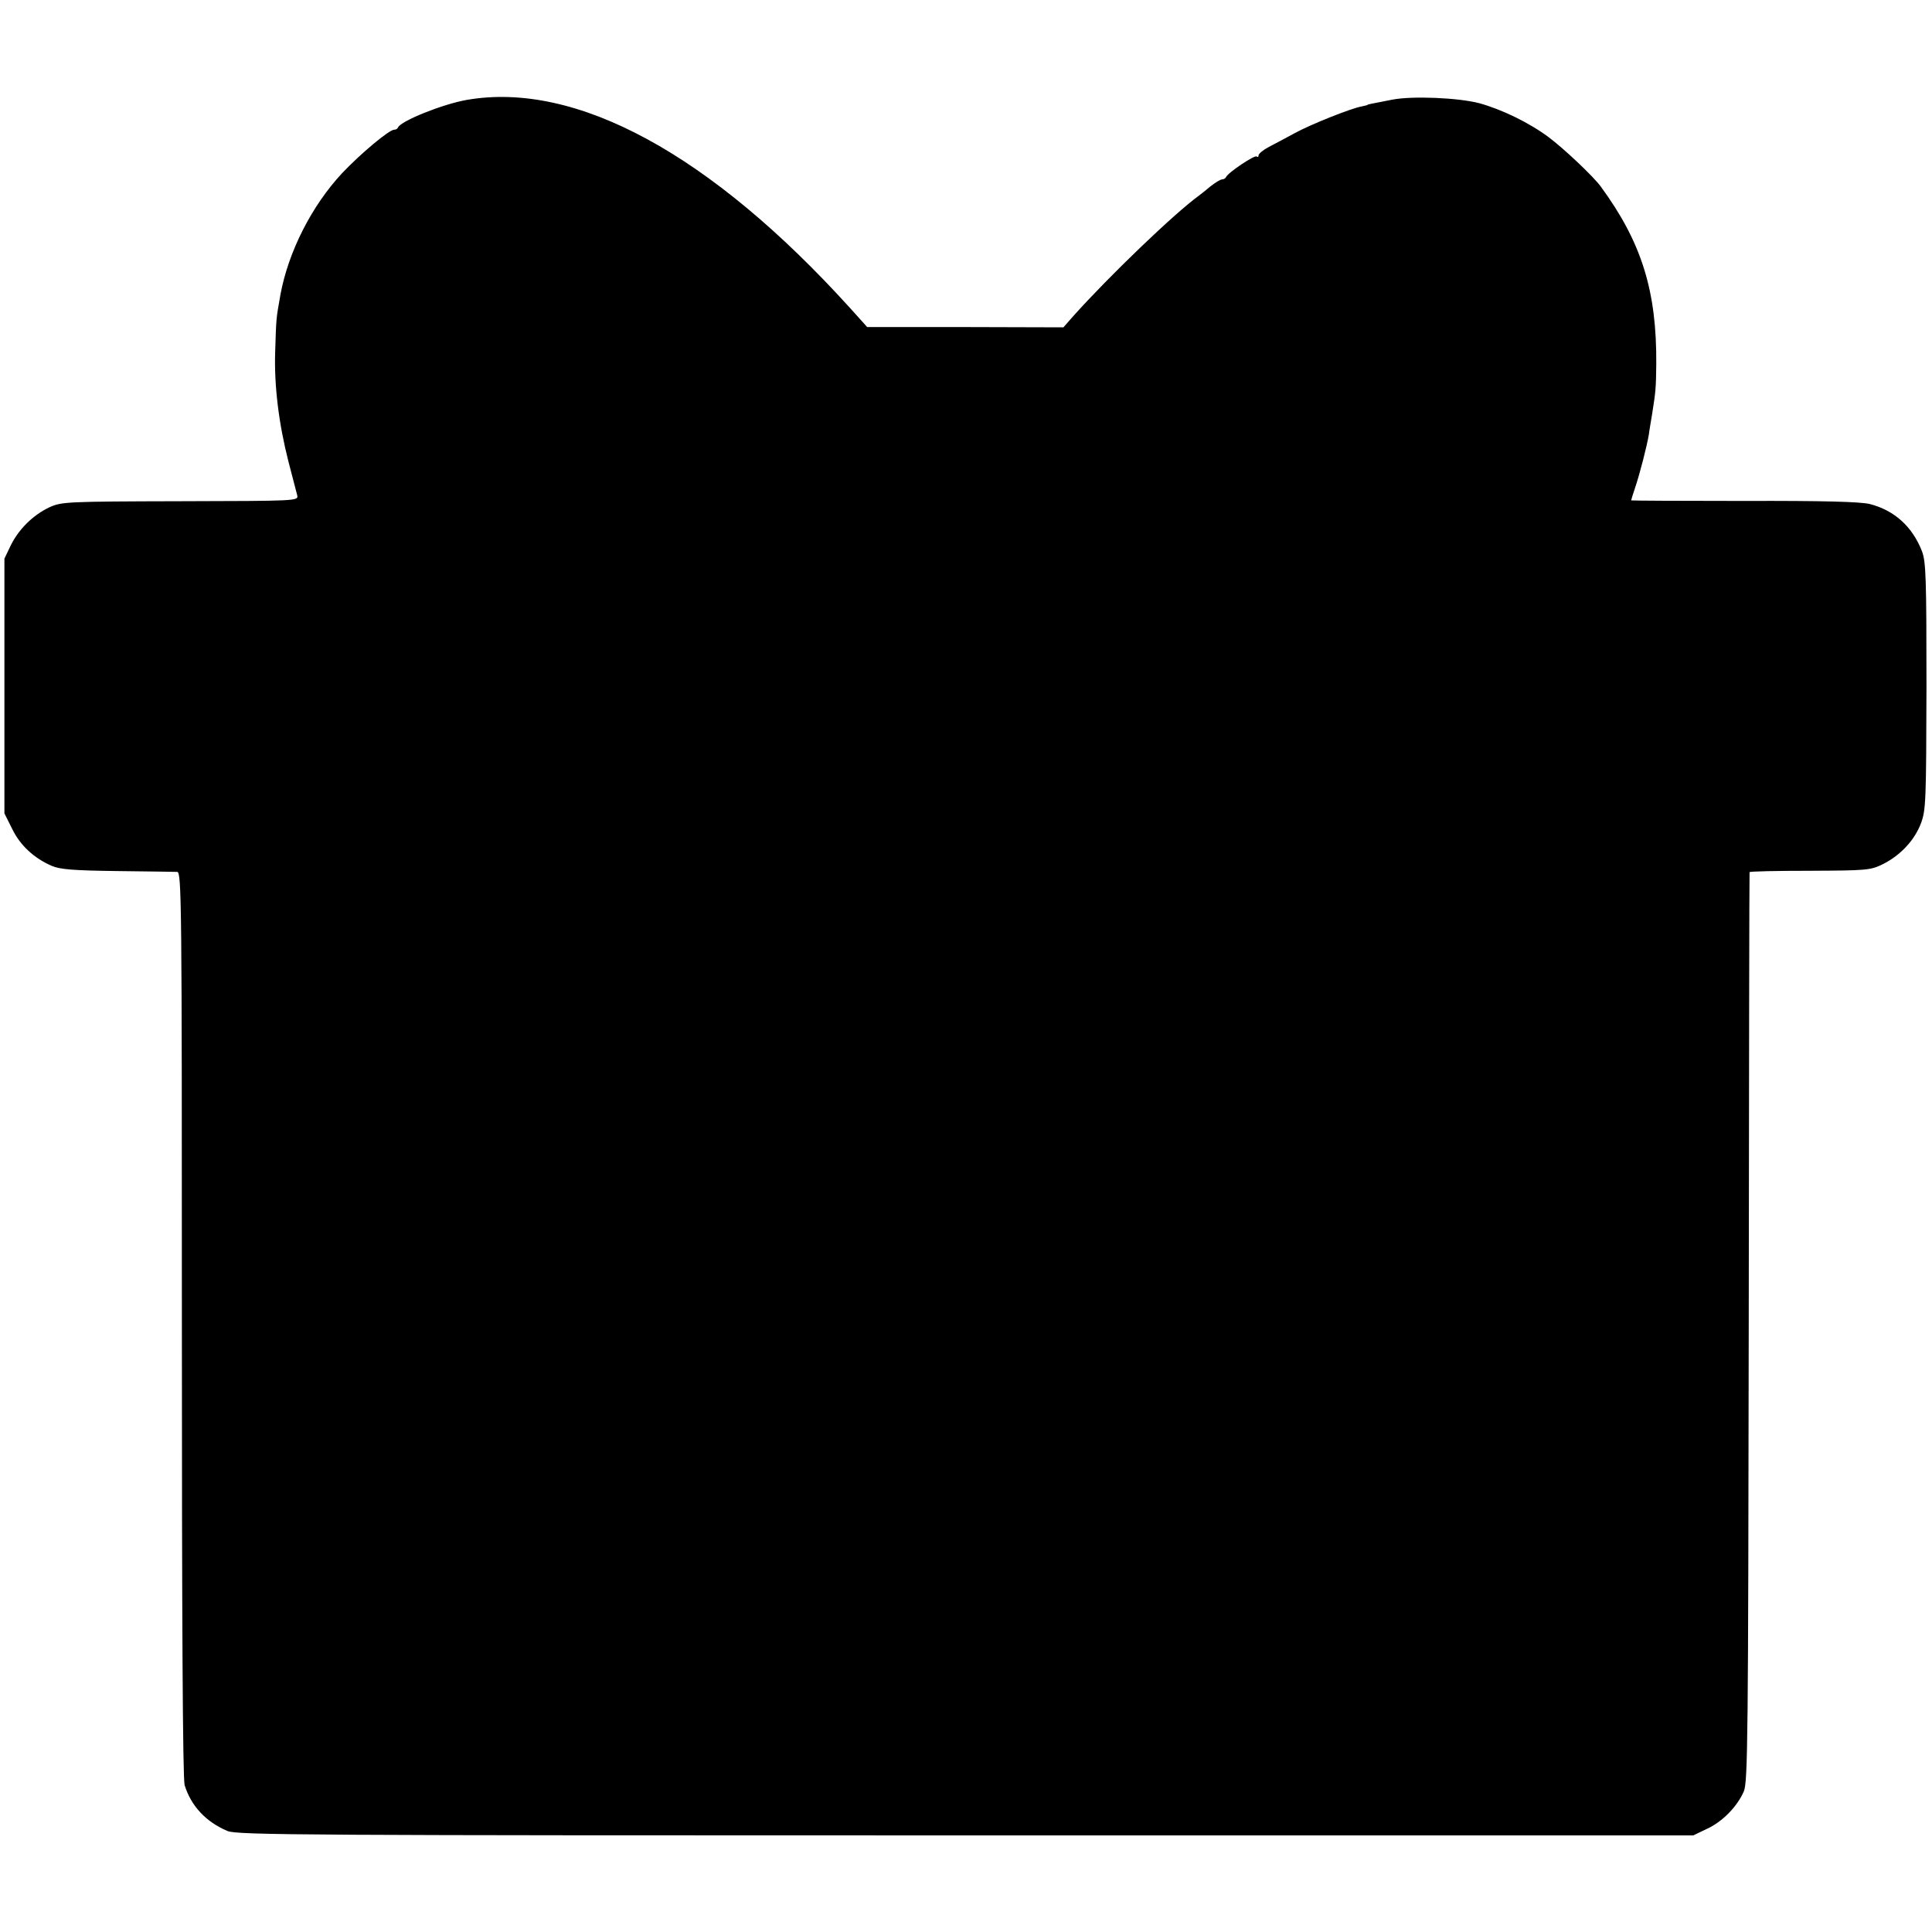
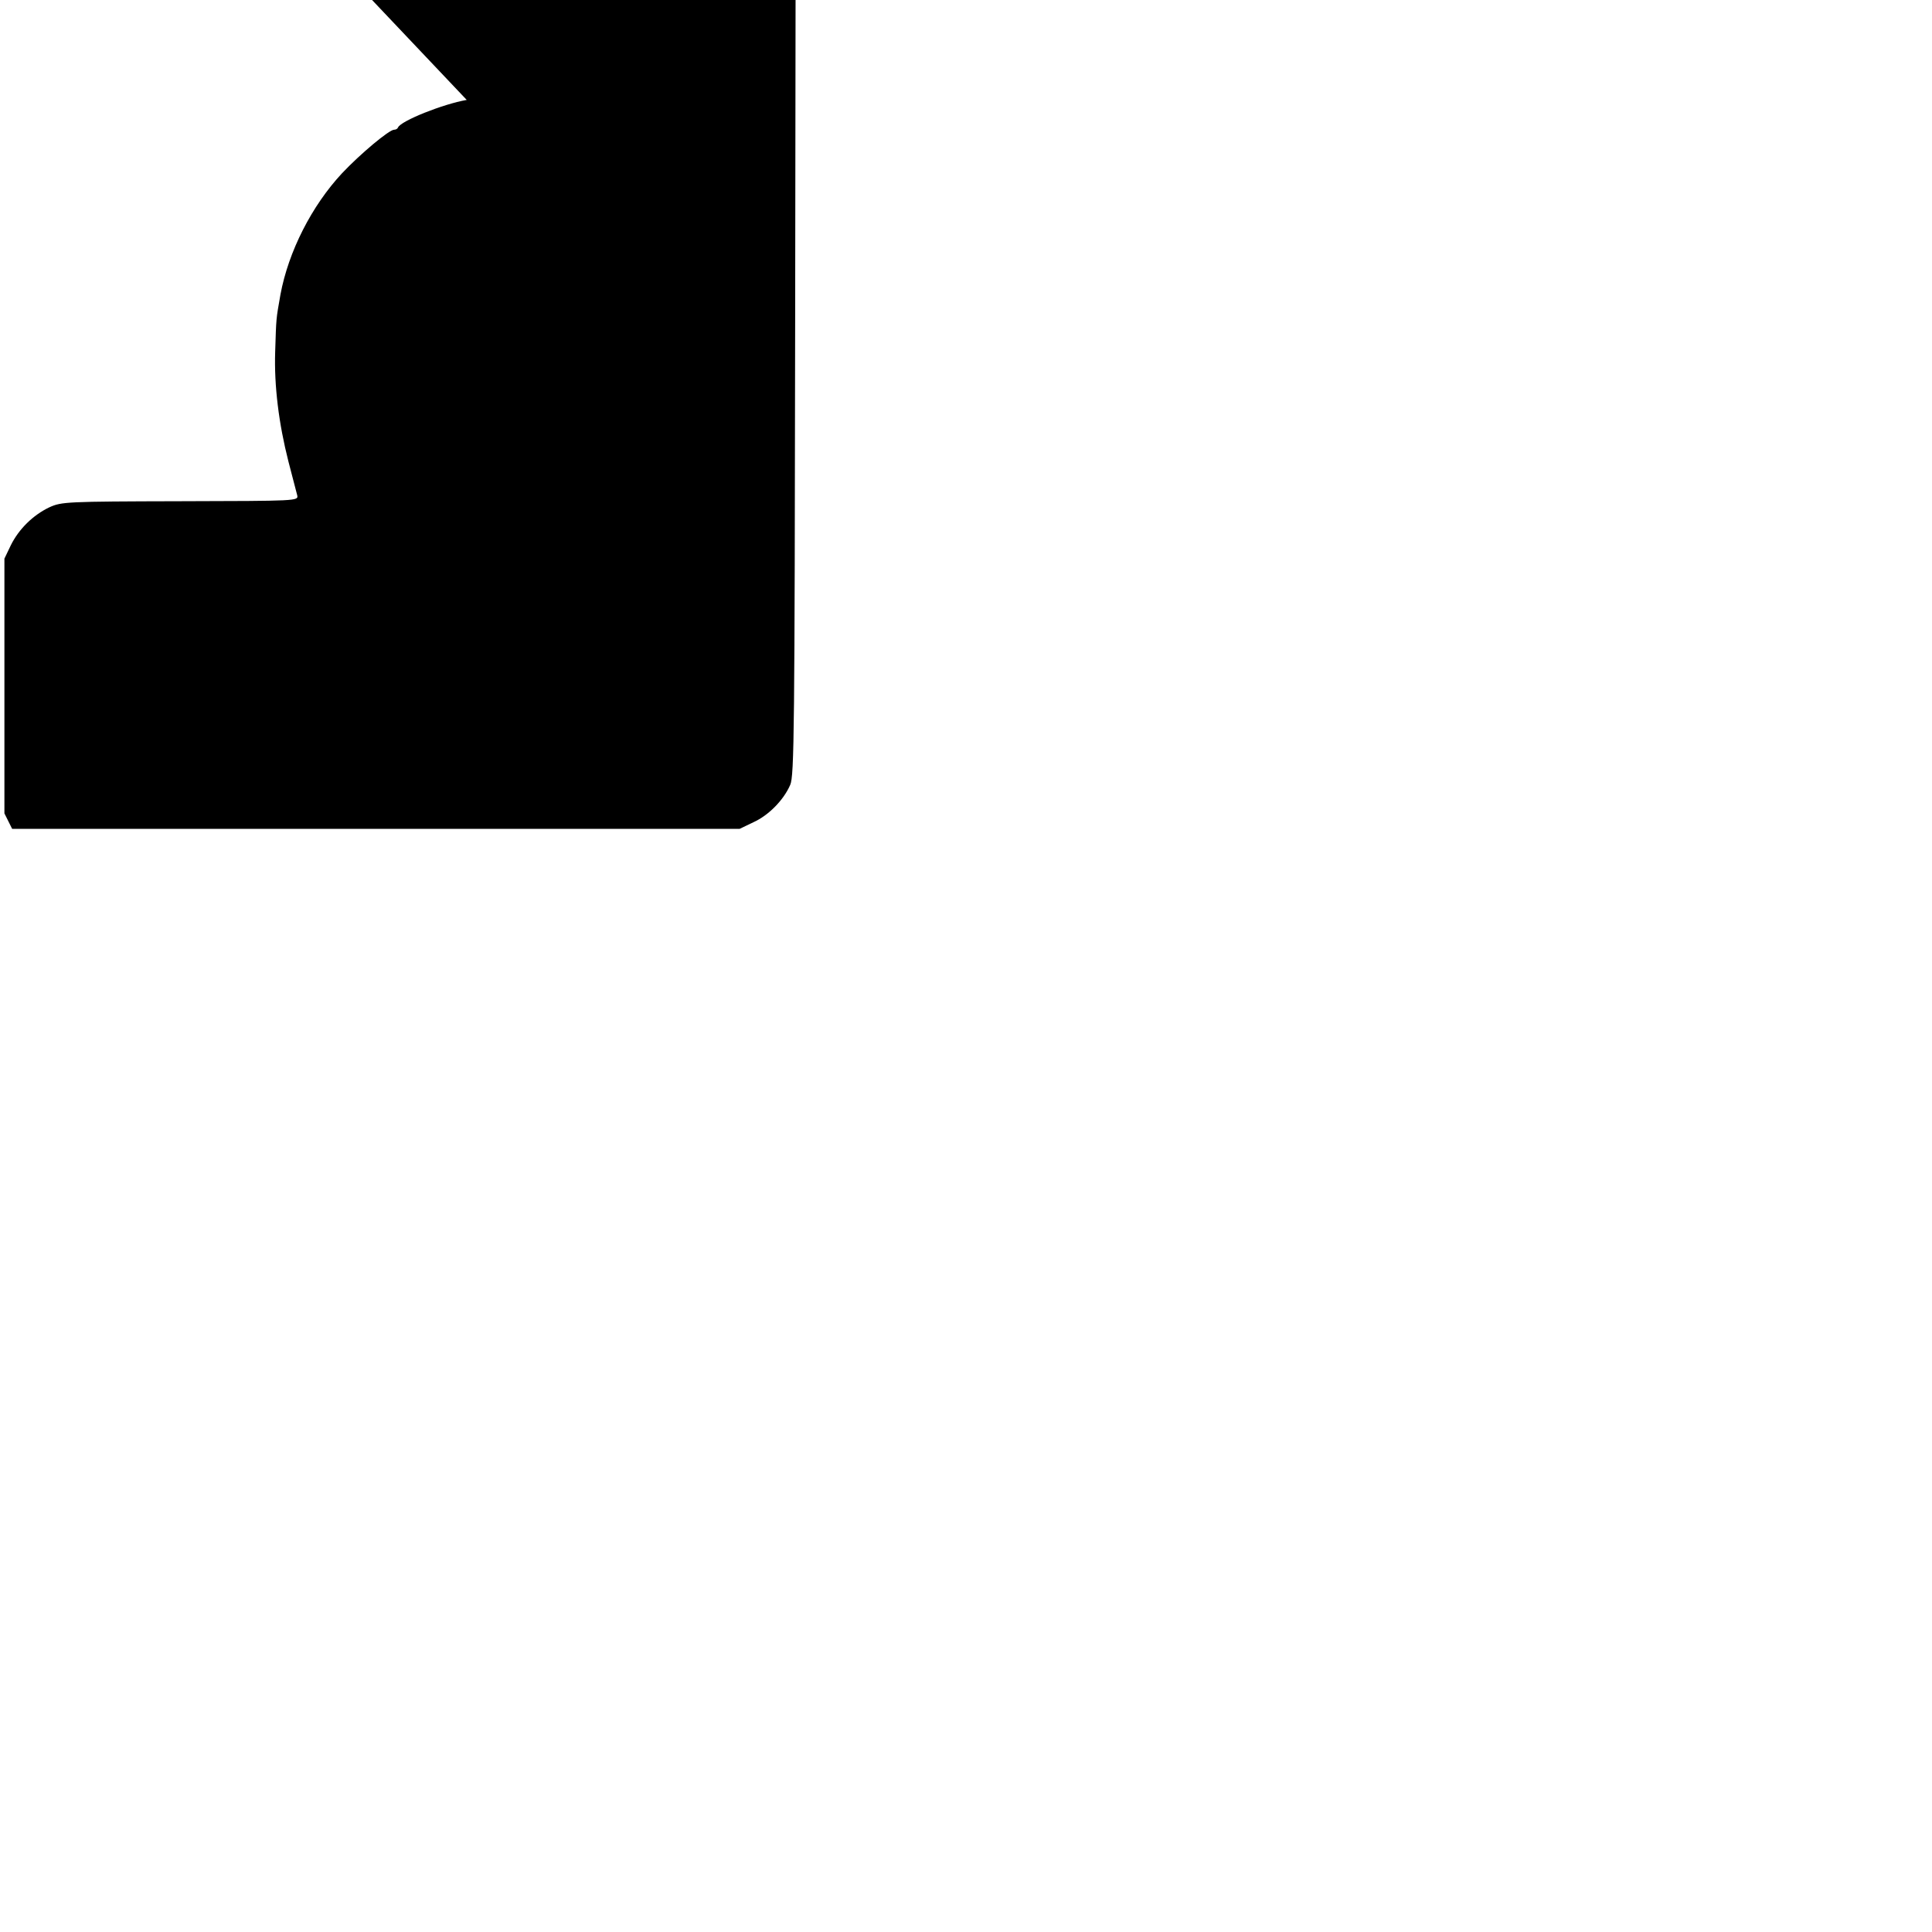
<svg xmlns="http://www.w3.org/2000/svg" version="1.0" width="700pt" height="700pt" viewBox="0 0 700 700" preserveAspectRatio="xMidYMid meet">
  <g transform="translate(0,700) scale(0.1,-0.1)" fill="#000000" stroke="none">
-     <path d="M1691 6638 c-86 -15 -239 -76 -249 -100 -2 -5 -8 -8 -14 -8 -18 0 -122 -87 -189 -158 -109 -117 -194 -283 -223 -440 -16 -91 -15 -81 -19 -207 -4 -122 13 -260 48 -397 15 -57 29 -112 32 -123 4 -20 0 -20 -424 -21 -413 -1 -430 -2 -474 -22 -59 -28 -111 -79 -140 -138 l-23 -48 0 -462 0 -461 28 -56 c29 -60 79 -106 143 -134 30 -13 77 -17 238 -19 110 -1 208 -3 217 -3 16 -1 17 -103 17 -1638 0 -1060 3 -1650 10 -1671 23 -75 77 -133 155 -166 35 -15 287 -16 2675 -16 l2636 0 50 24 c55 25 109 80 133 135 15 32 16 205 18 1681 1 905 2 1647 3 1650 1 3 99 5 219 5 207 1 219 2 264 24 64 32 115 87 138 148 18 48 19 81 20 496 0 393 -2 451 -16 489 -35 90 -100 149 -190 172 -35 8 -165 12 -456 11 -225 0 -408 1 -408 2 0 1 6 22 14 45 18 53 43 152 50 193 2 17 8 50 12 75 13 82 14 94 15 180 2 266 -53 442 -201 644 -27 37 -134 138 -189 179 -71 53 -171 101 -251 123 -76 20 -243 27 -315 13 -86 -17 -90 -17 -90 -19 0 -1 -10 -3 -23 -6 -38 -7 -184 -65 -242 -97 -30 -16 -72 -39 -92 -49 -21 -11 -38 -25 -38 -31 0 -6 -3 -7 -7 -4 -6 7 -105 -59 -111 -75 -2 -4 -8 -8 -14 -8 -6 0 -24 -11 -42 -25 -17 -14 -35 -29 -41 -33 -91 -66 -326 -292 -456 -437 l-36 -41 -355 1 -356 0 -63 70 c-505 557 -992 822 -1388 753z" />
+     <path d="M1691 6638 c-86 -15 -239 -76 -249 -100 -2 -5 -8 -8 -14 -8 -18 0 -122 -87 -189 -158 -109 -117 -194 -283 -223 -440 -16 -91 -15 -81 -19 -207 -4 -122 13 -260 48 -397 15 -57 29 -112 32 -123 4 -20 0 -20 -424 -21 -413 -1 -430 -2 -474 -22 -59 -28 -111 -79 -140 -138 l-23 -48 0 -462 0 -461 28 -56 l2636 0 50 24 c55 25 109 80 133 135 15 32 16 205 18 1681 1 905 2 1647 3 1650 1 3 99 5 219 5 207 1 219 2 264 24 64 32 115 87 138 148 18 48 19 81 20 496 0 393 -2 451 -16 489 -35 90 -100 149 -190 172 -35 8 -165 12 -456 11 -225 0 -408 1 -408 2 0 1 6 22 14 45 18 53 43 152 50 193 2 17 8 50 12 75 13 82 14 94 15 180 2 266 -53 442 -201 644 -27 37 -134 138 -189 179 -71 53 -171 101 -251 123 -76 20 -243 27 -315 13 -86 -17 -90 -17 -90 -19 0 -1 -10 -3 -23 -6 -38 -7 -184 -65 -242 -97 -30 -16 -72 -39 -92 -49 -21 -11 -38 -25 -38 -31 0 -6 -3 -7 -7 -4 -6 7 -105 -59 -111 -75 -2 -4 -8 -8 -14 -8 -6 0 -24 -11 -42 -25 -17 -14 -35 -29 -41 -33 -91 -66 -326 -292 -456 -437 l-36 -41 -355 1 -356 0 -63 70 c-505 557 -992 822 -1388 753z" />
  </g>
</svg>